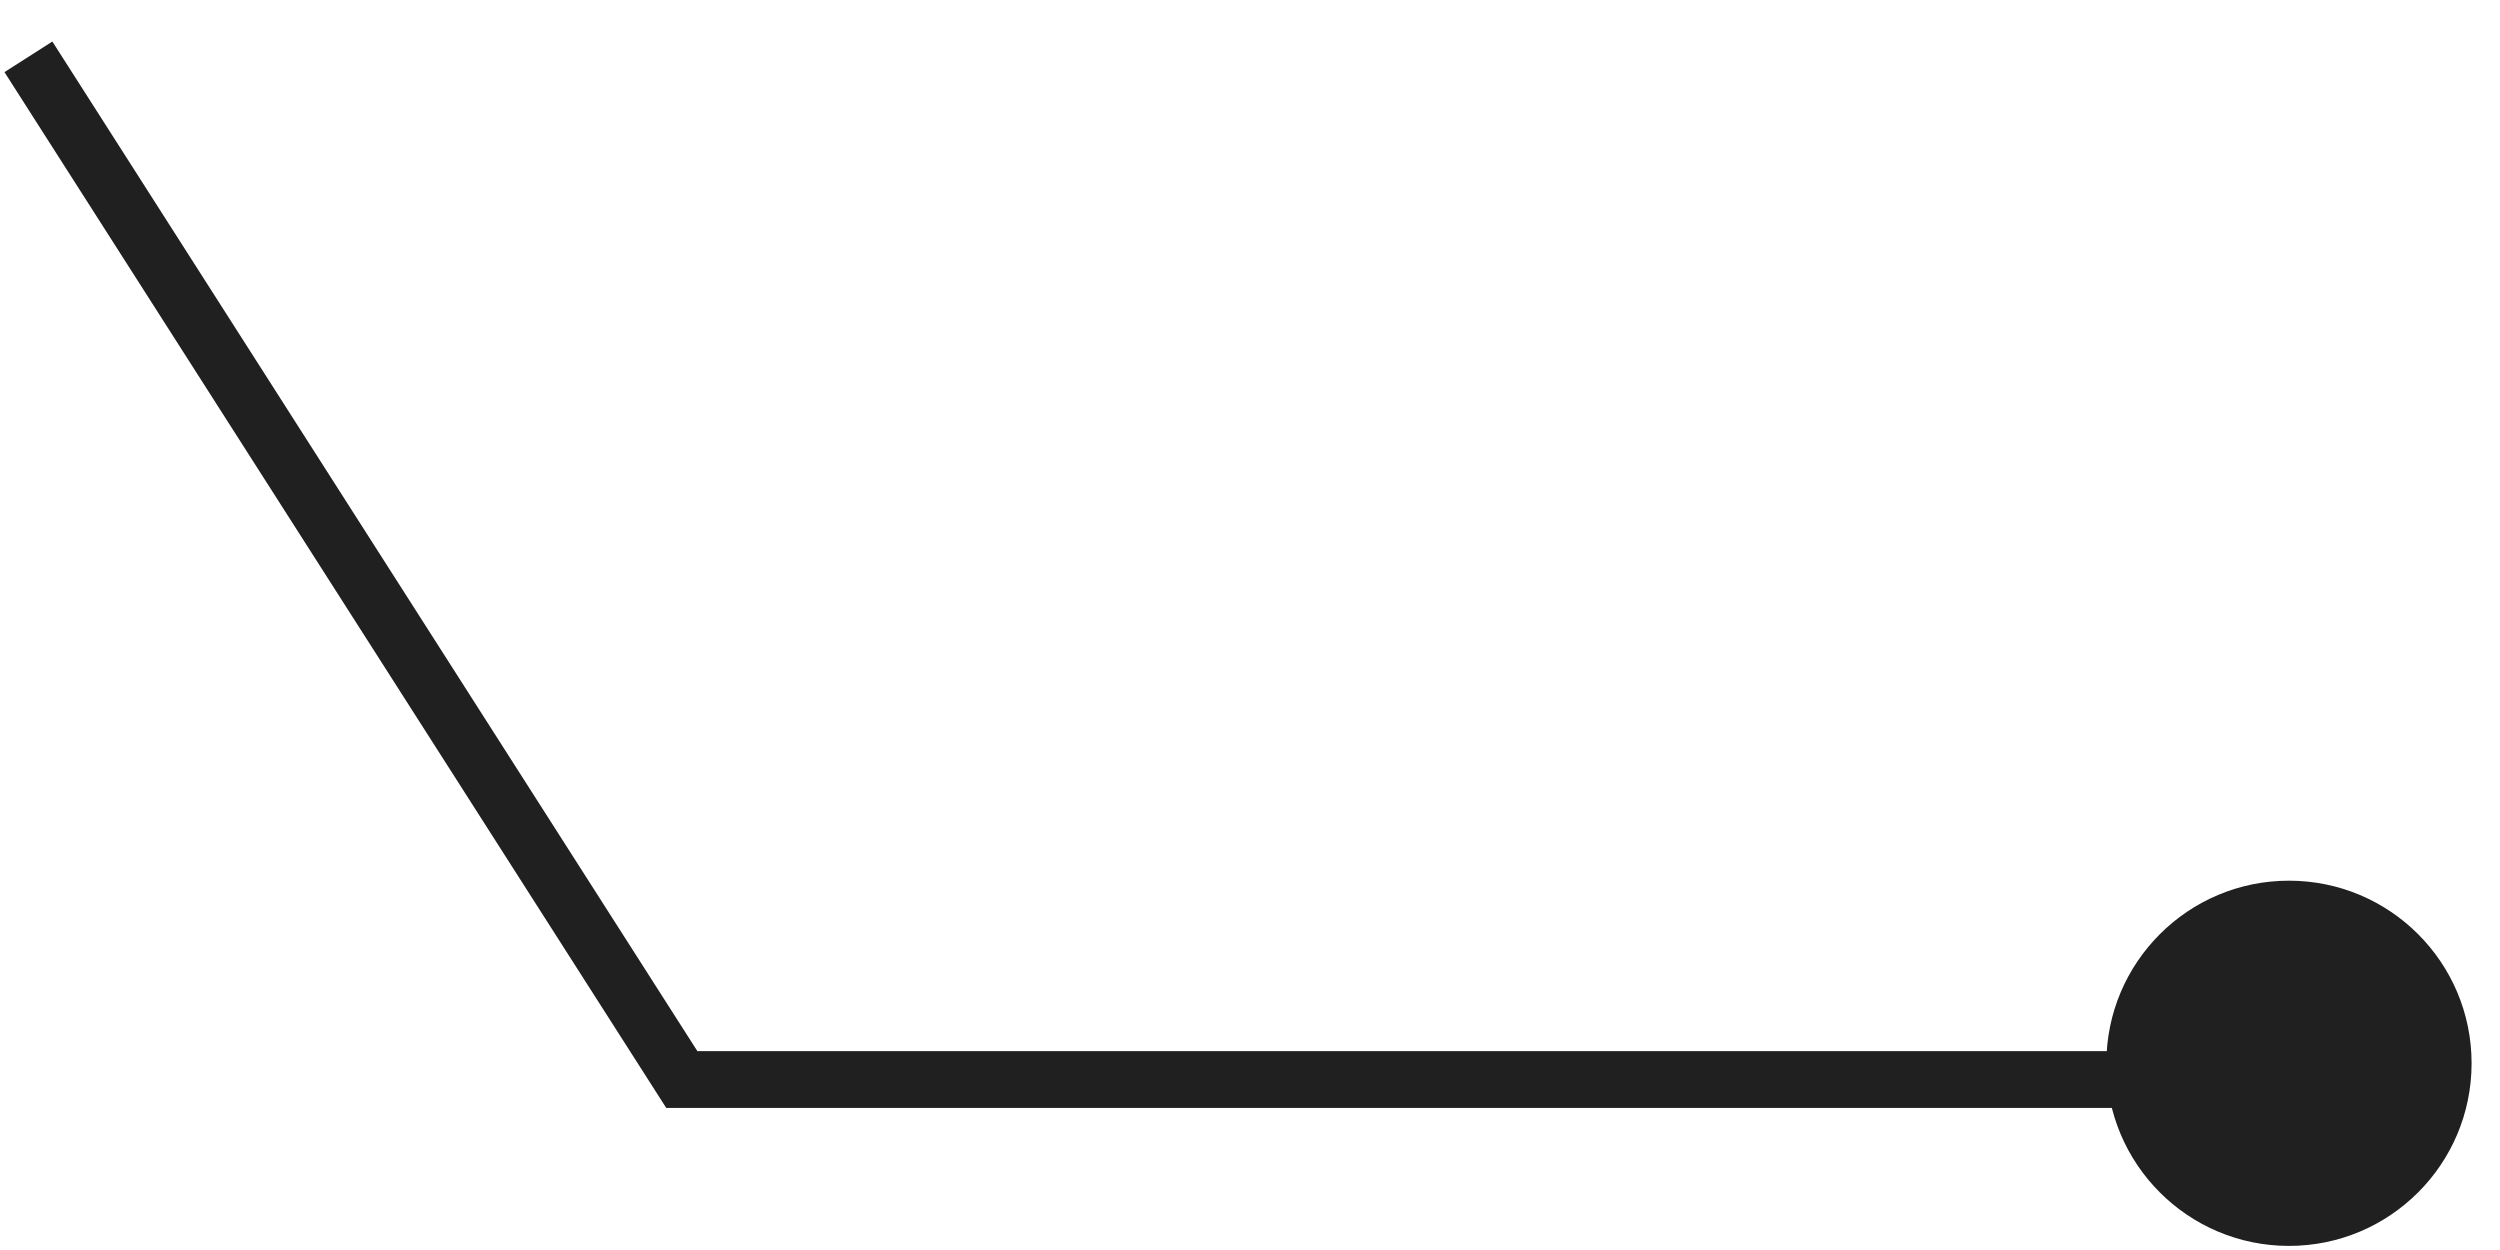
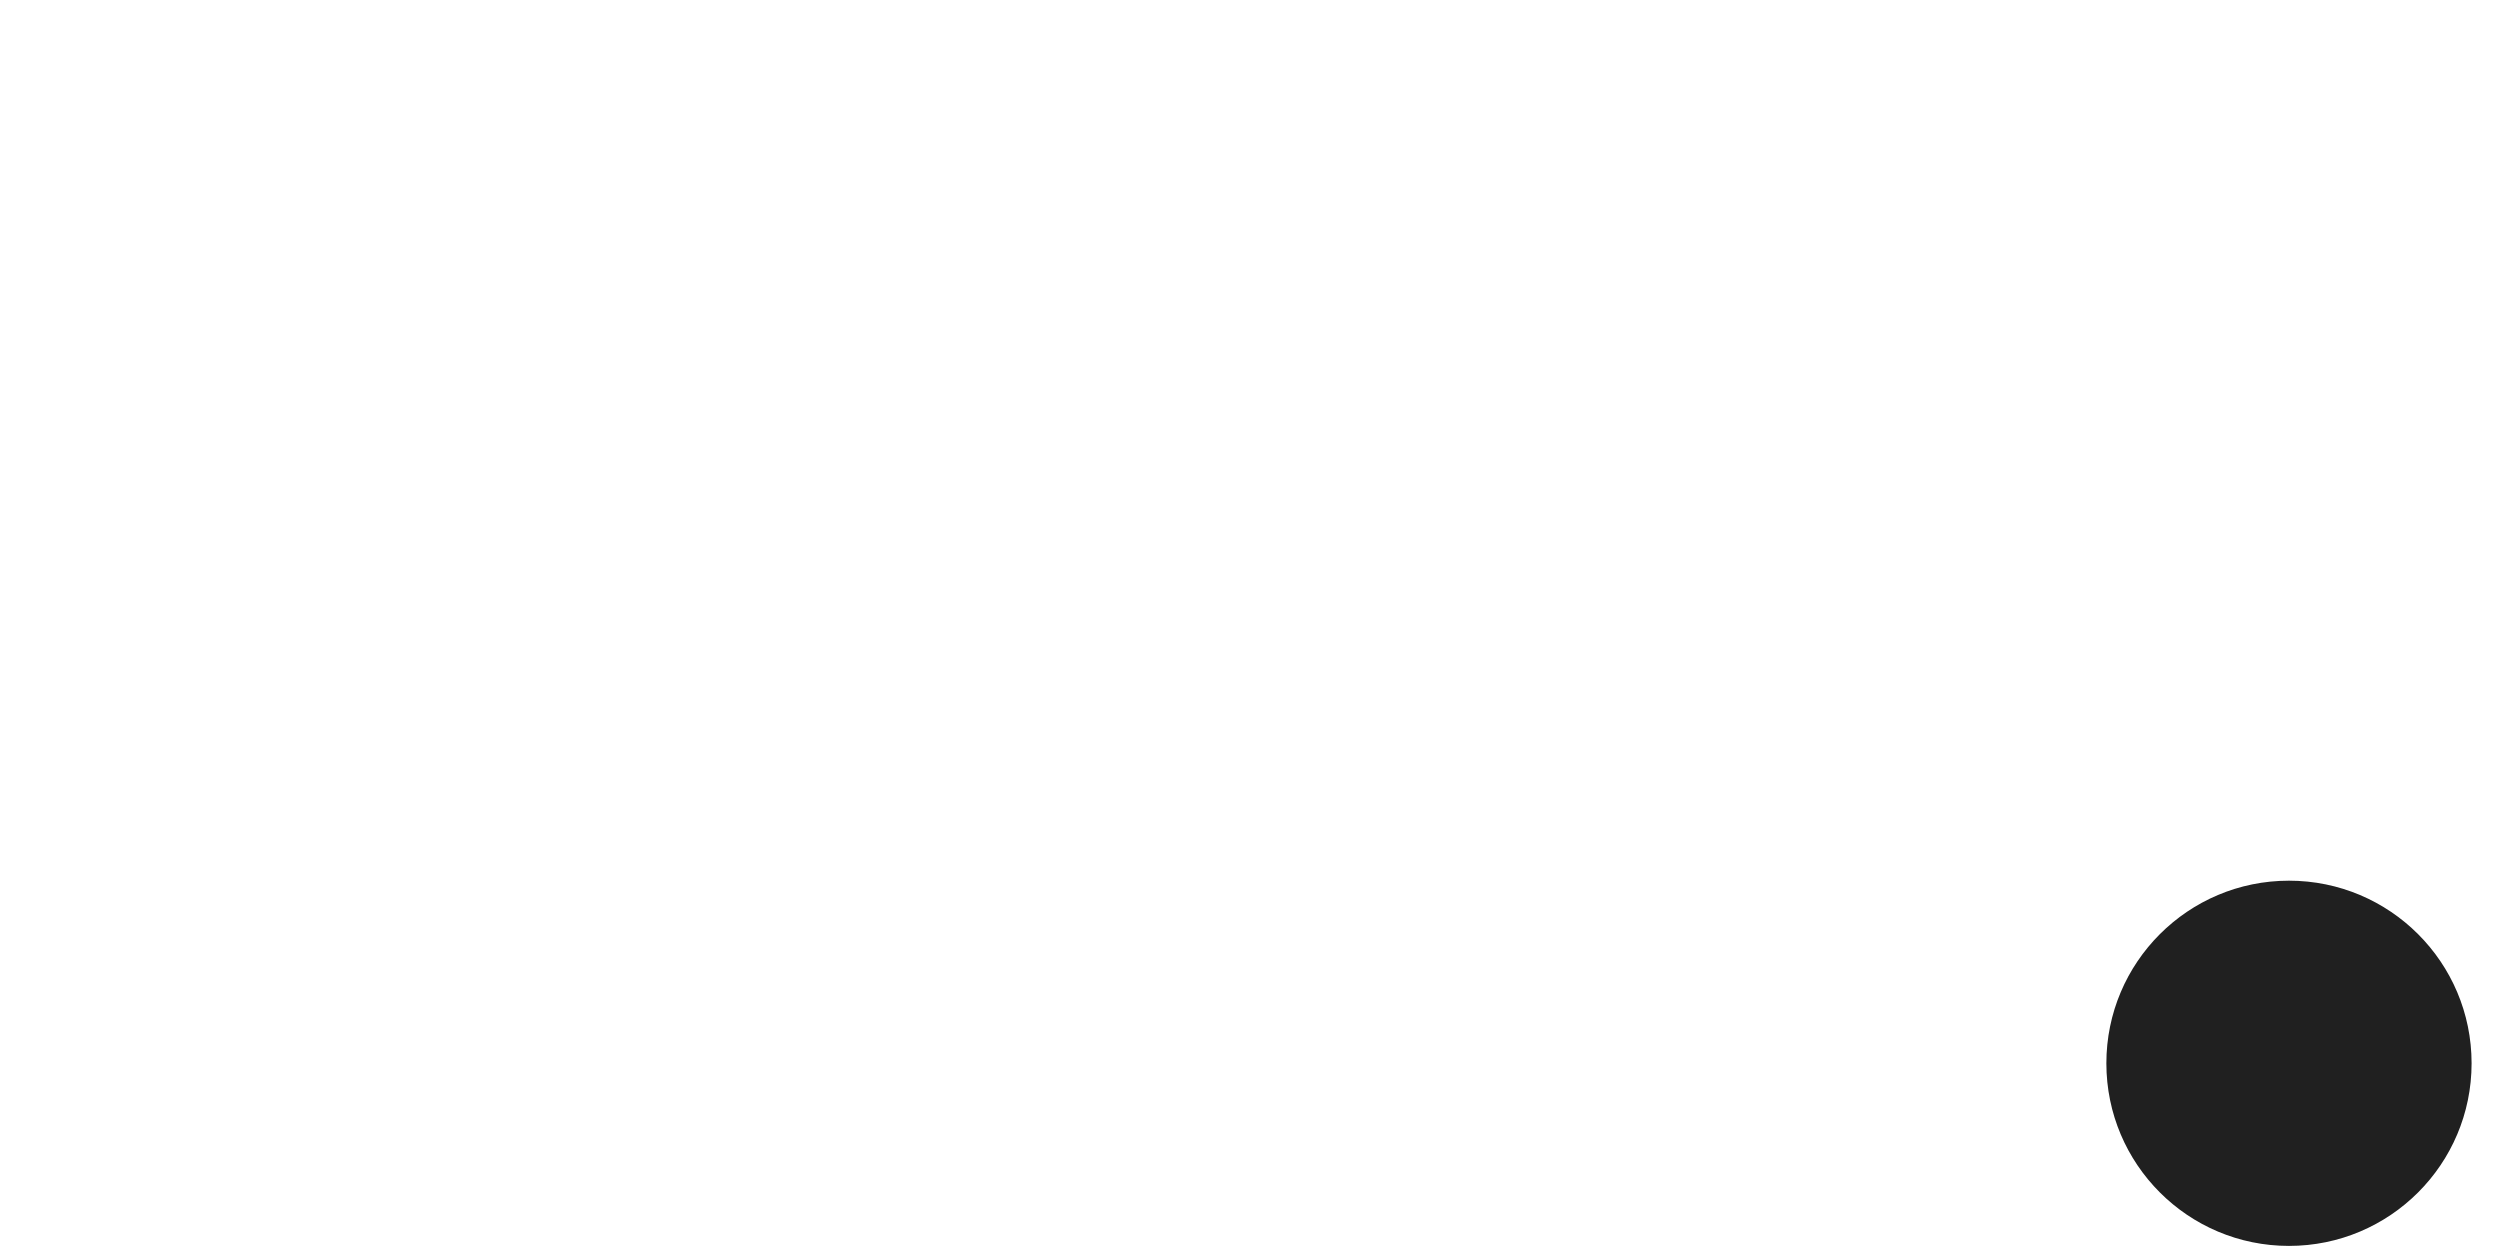
<svg xmlns="http://www.w3.org/2000/svg" width="44" height="22" viewBox="0 0 44 22" fill="none">
-   <path d="M0.5 1L12 19L39.5 19" stroke="#202020" />
  <circle r="3.214" transform="matrix(0 -1 -1 0 40.286 18.714)" fill="#202020" />
</svg>